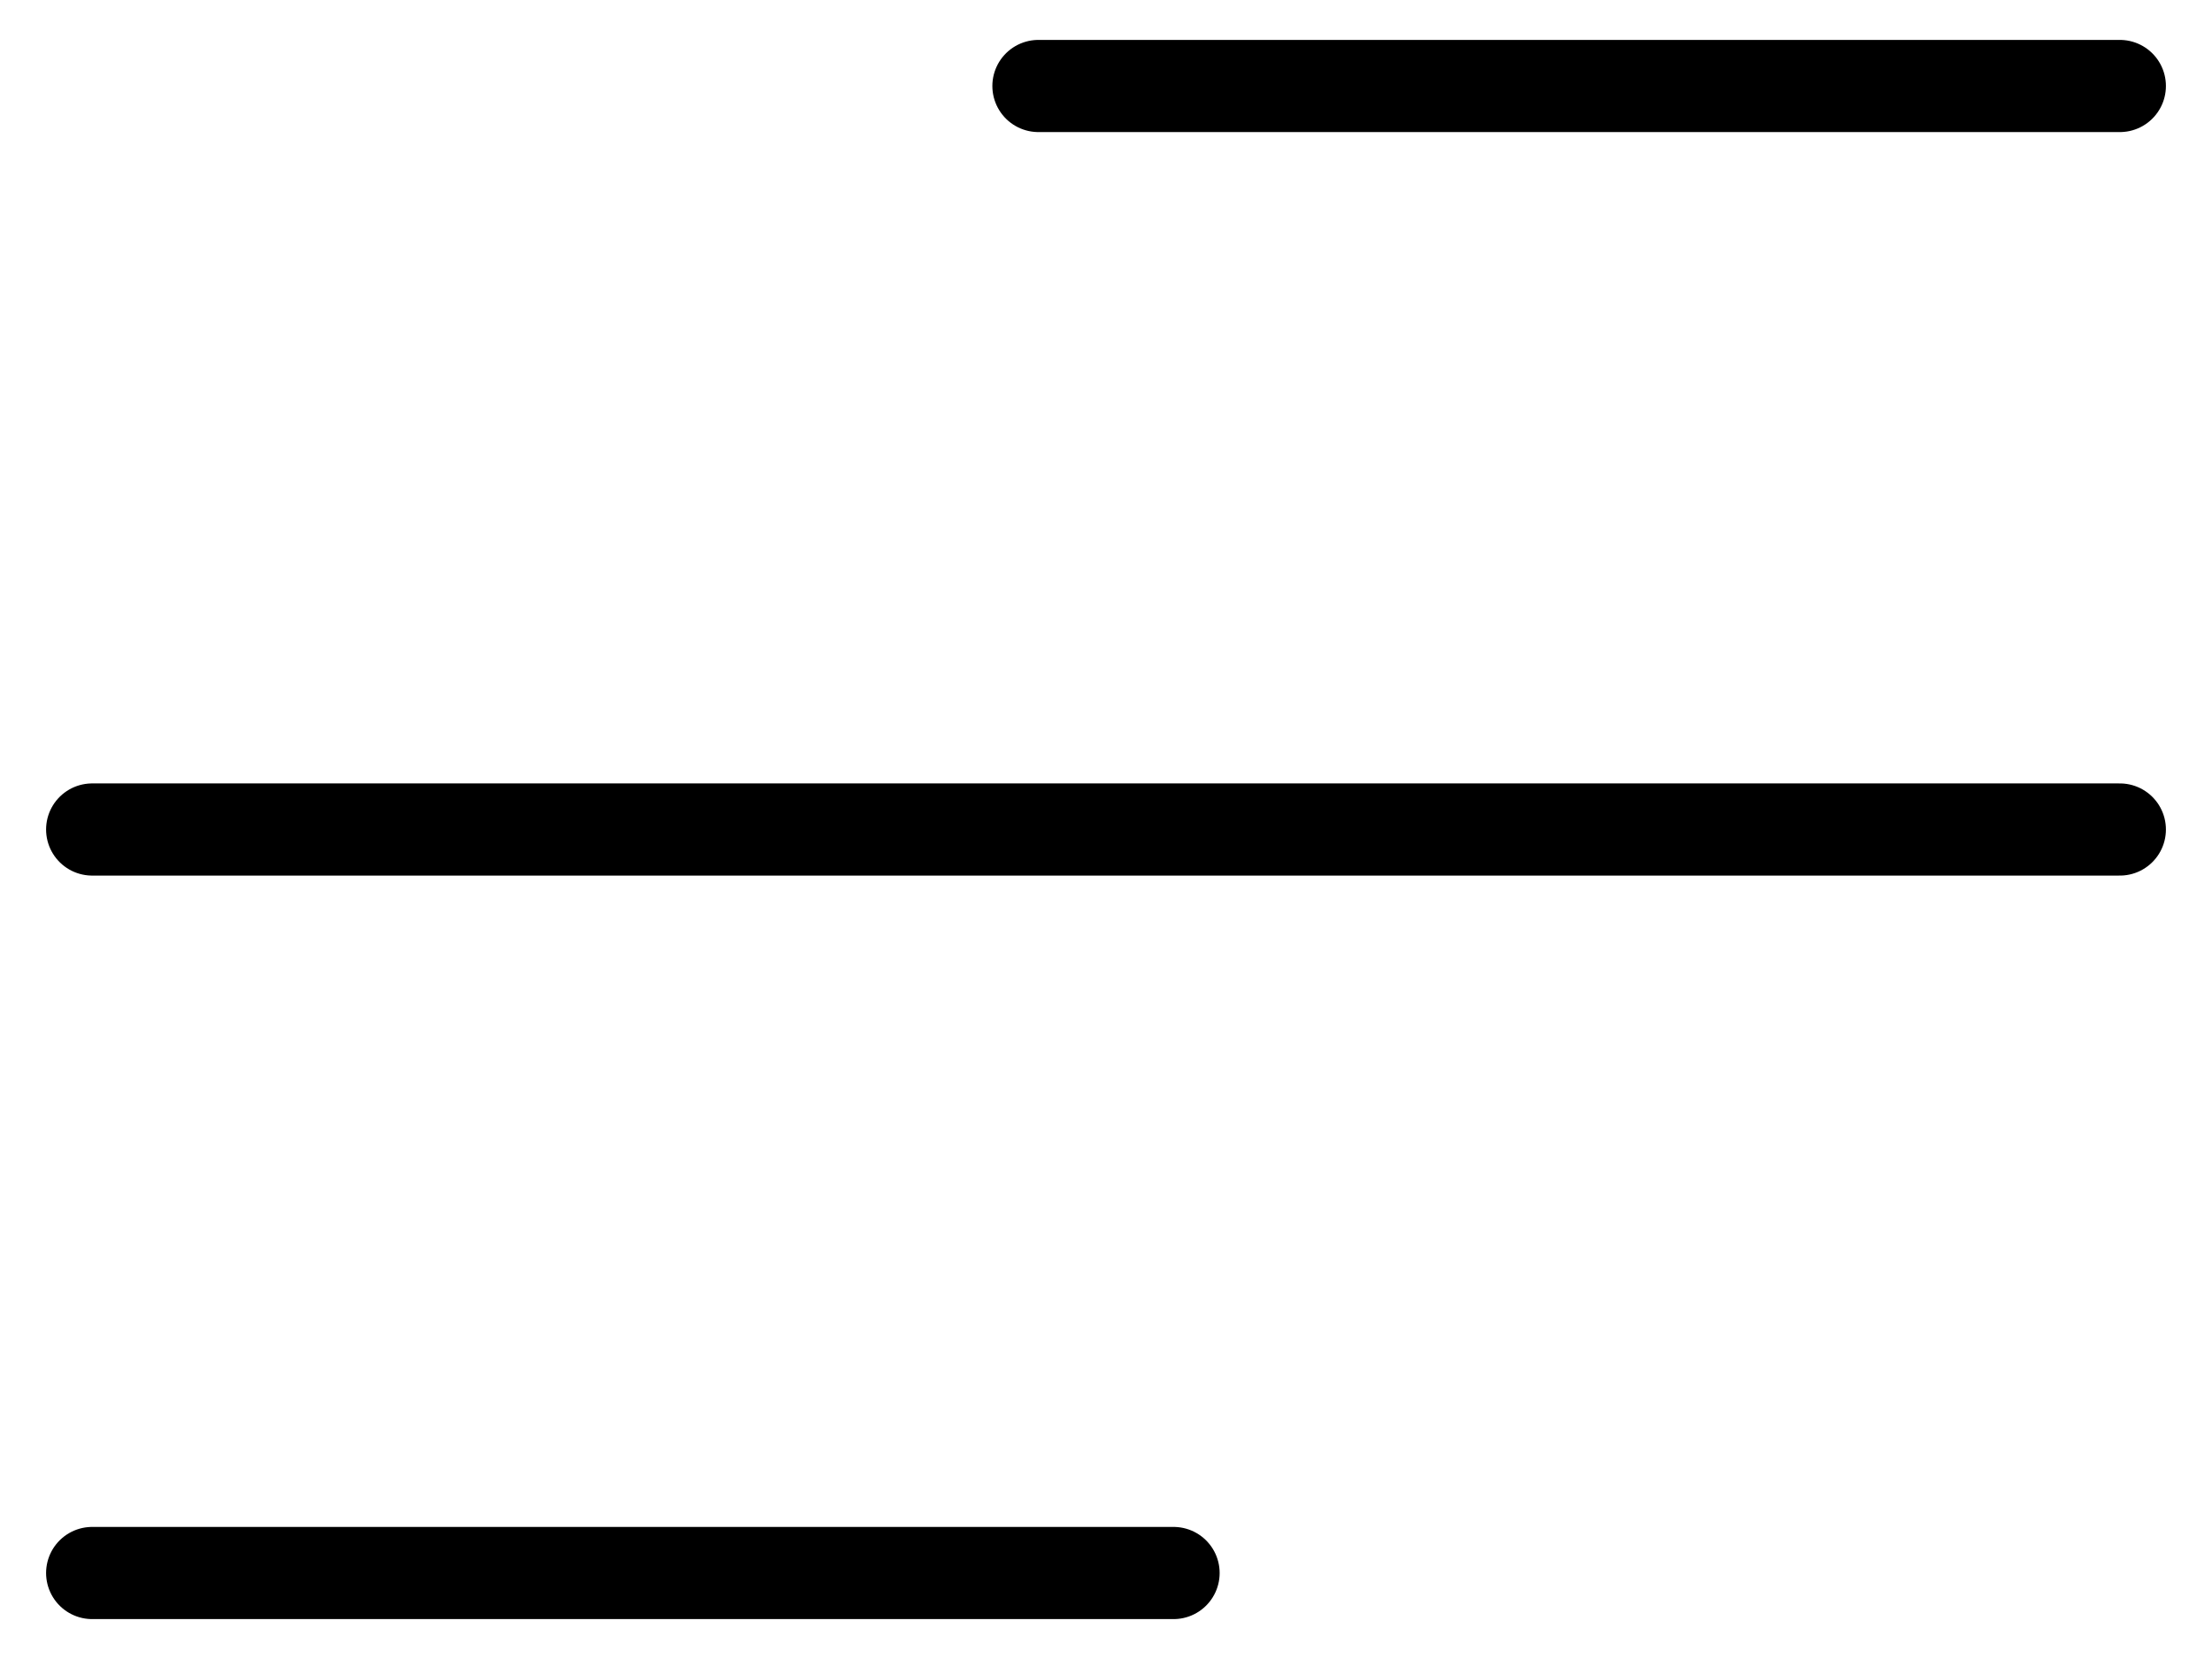
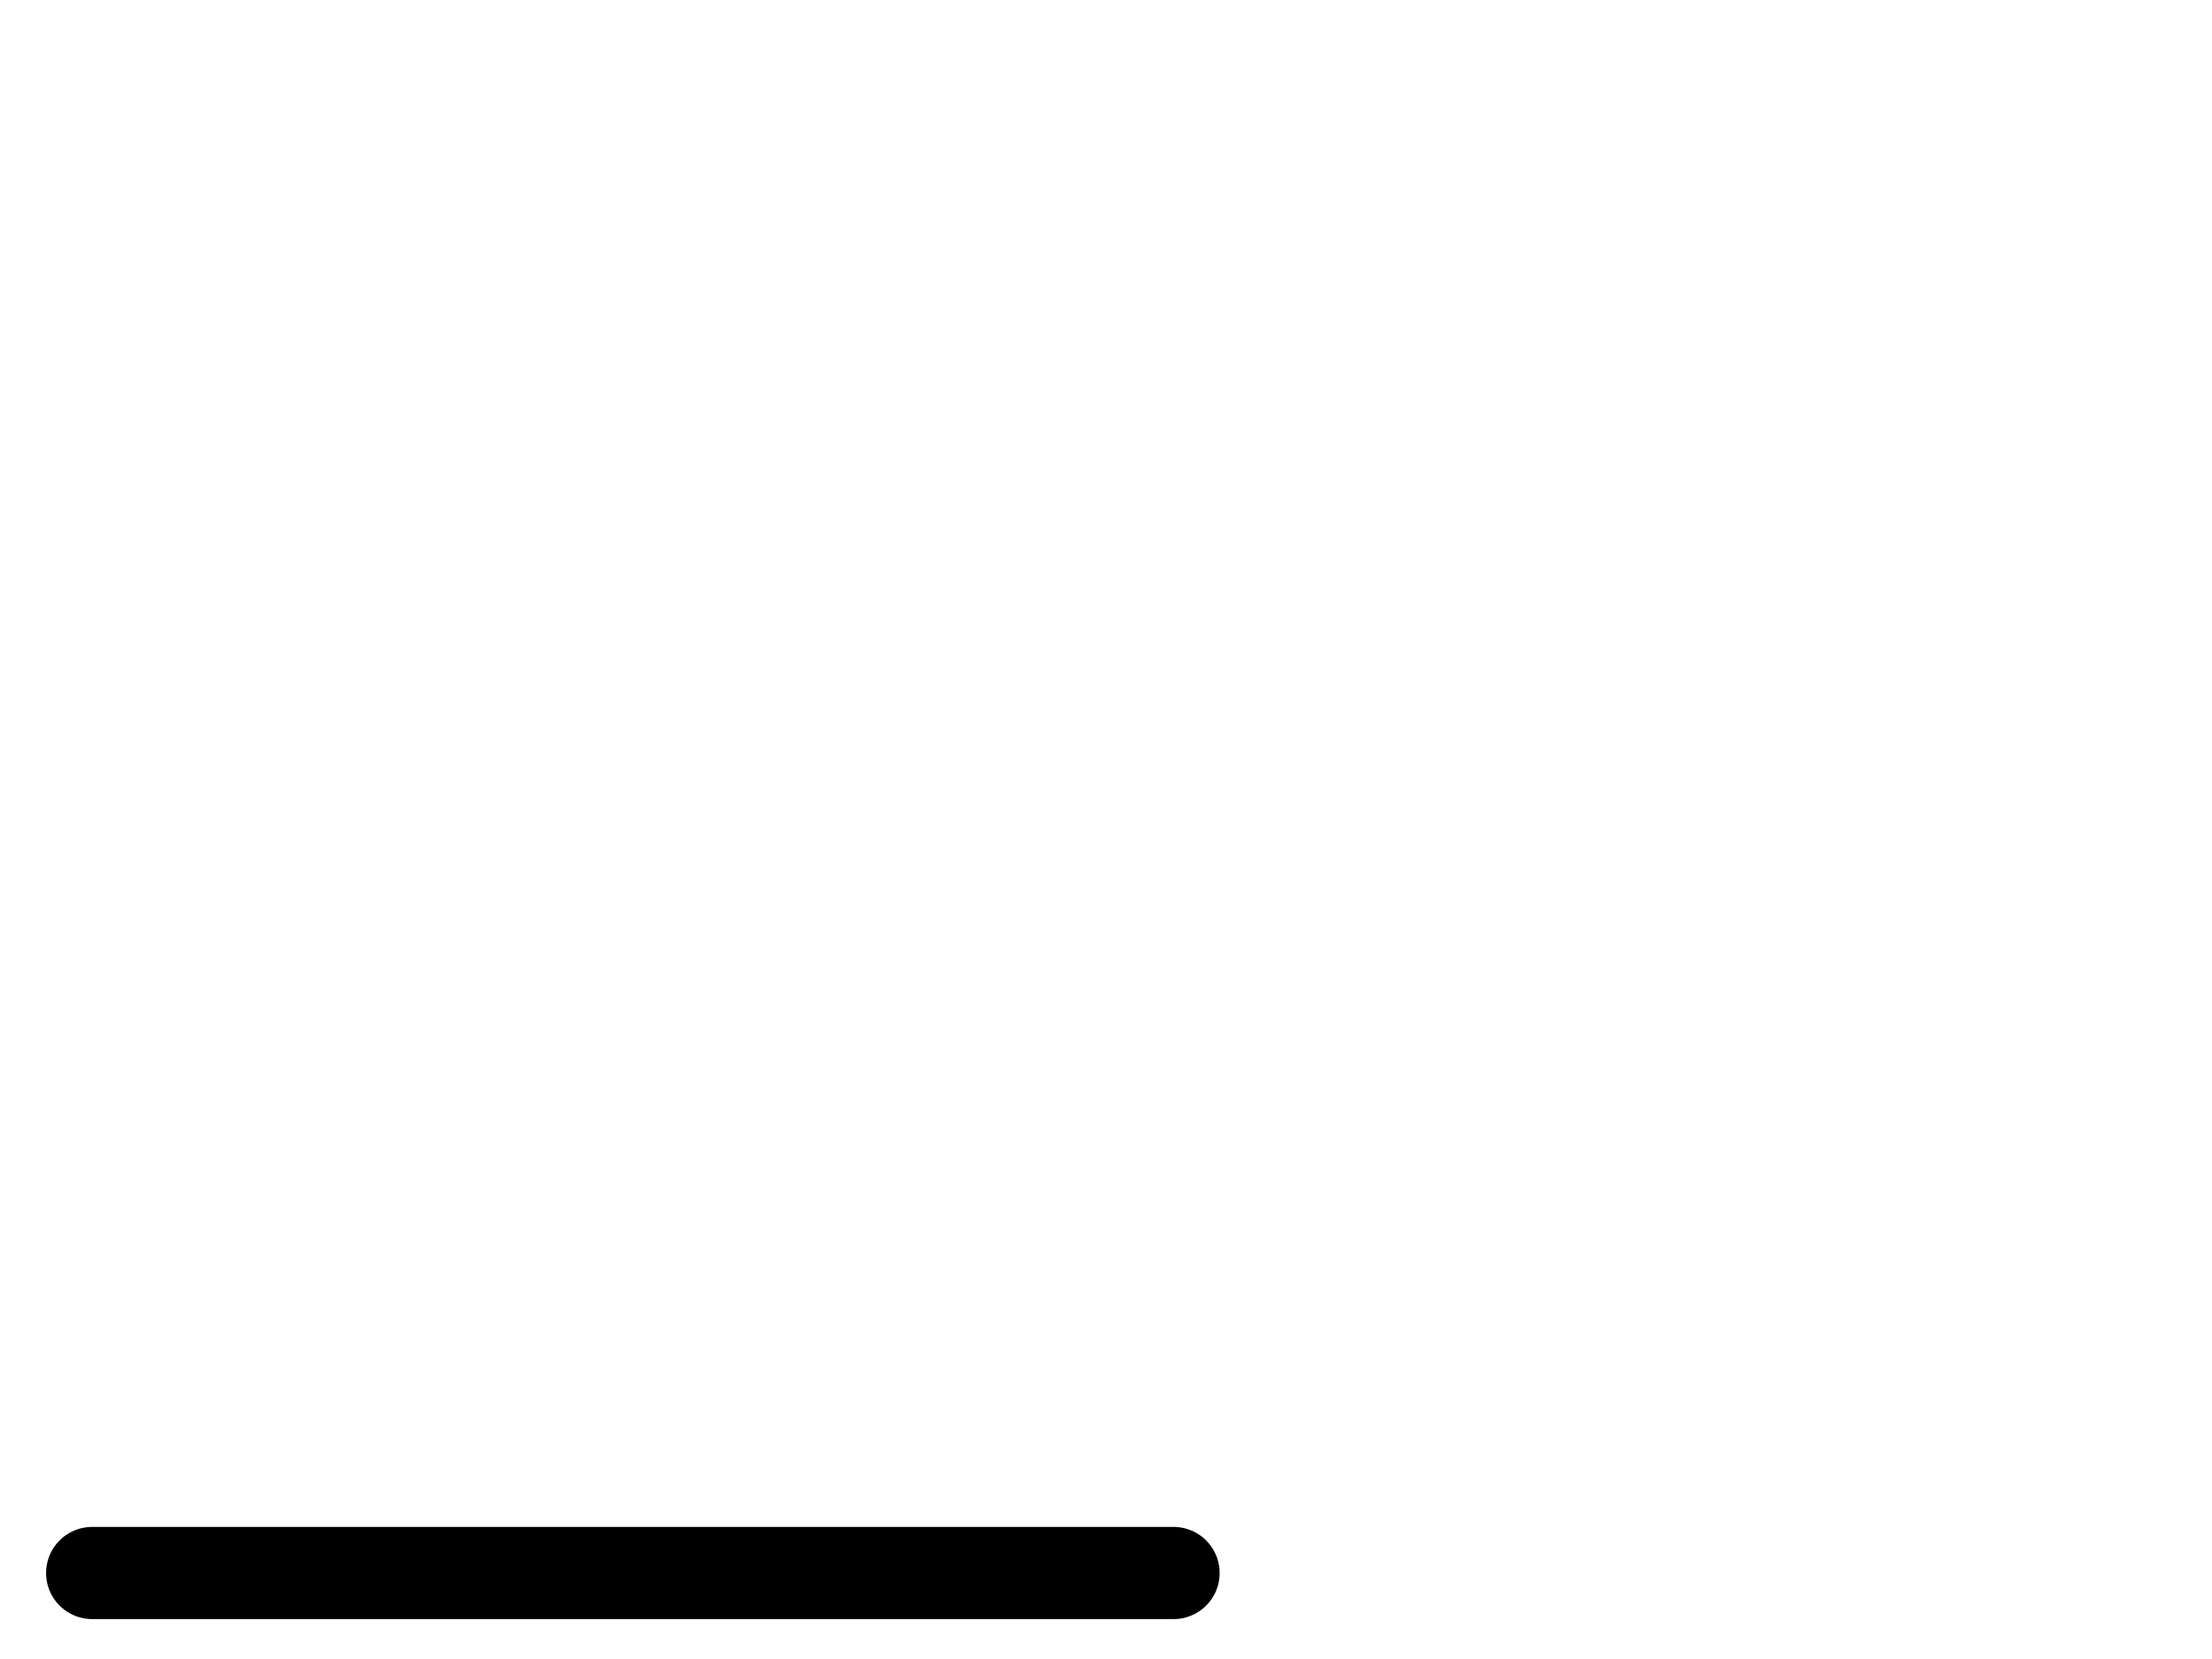
<svg xmlns="http://www.w3.org/2000/svg" width="24" height="18" viewBox="0 0 24 18" fill="none">
-   <path d="M11.267 0.933H23" stroke="currentColor" stroke-linecap="round" stroke-linejoin="round" />
-   <path d="M1 9H23" stroke="currentColor" stroke-linecap="round" stroke-linejoin="round" />
  <path d="M1 17.067H12.733" stroke="currentColor" stroke-linecap="round" stroke-linejoin="round" />
</svg>